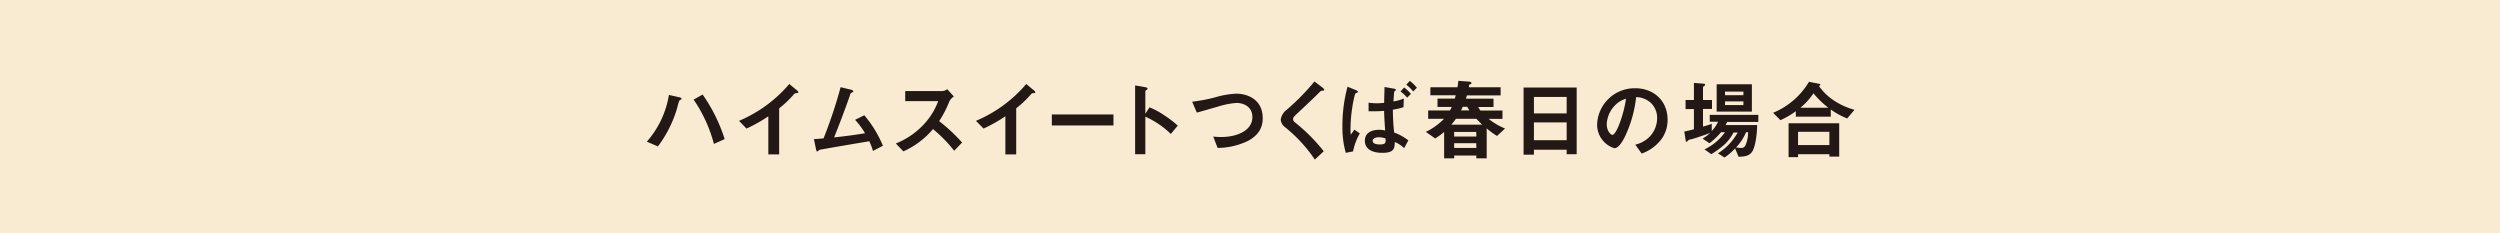
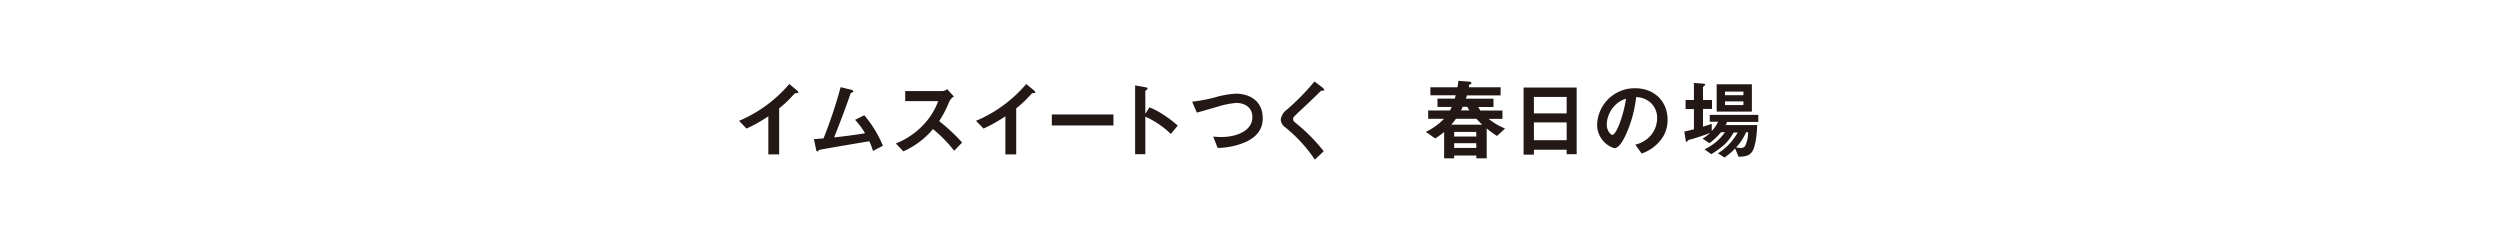
<svg xmlns="http://www.w3.org/2000/svg" width="600" height="56" viewBox="0 0 600 56">
  <defs>
    <style>.cls-1{fill:#f9ead2;}.cls-2{fill:#231815;}</style>
  </defs>
  <g id="レイヤー_2" data-name="レイヤー 2">
    <g id="SP">
-       <rect class="cls-1" width="600" height="56" />
-       <path class="cls-2" d="M163.44,23.89c-.05,0-.34.21-.4.25a13,13,0,0,0-.52,1.79,28.9,28.9,0,0,1-4.62,9.21L155.24,34a22.41,22.41,0,0,0,5.3-11.21l2.52.56c.06,0,.5.13.5.34S163.52,23.83,163.44,23.89Zm7.9,10.65a34.08,34.08,0,0,0-4.87-10.63l2.16-1.22a39.31,39.31,0,0,1,5.29,10.69Z" />
      <path class="cls-2" d="M191.1,22.35c-.31,0-.35.07-.65.38A26.26,26.26,0,0,1,187,26V37.06h-2.6V27.91a36.88,36.88,0,0,1-5.24,2.95L177.37,29a32.33,32.33,0,0,0,12.06-8.84l1.81,1.5c.09.06.36.33.36.5S191.51,22.33,191.1,22.35Z" />
      <path class="cls-2" d="M209.51,36.23a14.64,14.64,0,0,0-.88-2.33c-2,.33-11.89,2-12,2.08s-.29.27-.31.29a.21.21,0,0,1-.17.08c-.16,0-.23-.19-.31-.56l-.5-2.41c.5,0,1.11-.07,2.31-.17a110.54,110.54,0,0,0,4.1-12.29l2.45.6c.19,0,.59.19.59.4s-.05.12-.4.33-.25.17-.44.73c-1.1,3.22-2.85,7.73-3.76,10,2.95-.33,5.14-.62,7.42-1a18.63,18.63,0,0,0-2.39-3.22l2.21-1.1a27.61,27.61,0,0,1,4.47,7.32Z" />
      <path class="cls-2" d="M229,36.18a33.23,33.23,0,0,0-5.08-5.2,19.88,19.88,0,0,1-7.11,5.35L215,34.44a18.57,18.57,0,0,0,6.63-4.5,16.64,16.64,0,0,0,3.54-5.67h-7.92V21.85h9a2,2,0,0,0,1.08-.45l1.6,1.76a3,3,0,0,0-1.12,1.25,25.16,25.16,0,0,1-2.41,4.66,42.53,42.53,0,0,1,5.51,5.14Z" />
      <path class="cls-2" d="M248,22.35c-.32,0-.36.07-.65.38A26.26,26.26,0,0,1,243.89,26V37.06h-2.6V27.91a37.46,37.46,0,0,1-5.24,2.95L234.24,29a32.33,32.33,0,0,0,12.06-8.84l1.81,1.5c.09.06.35.33.35.5S248.38,22.33,248,22.35Z" />
      <path class="cls-2" d="M252.44,30.11V27.47h14.79v2.64Z" />
      <path class="cls-2" d="M281,32.15A21.06,21.06,0,0,0,274.88,28v9h-2.45V20.5l2.49.44c.07,0,.5.08.5.33s-.54.46-.54.56V27.3l1-1.54a18.3,18.3,0,0,1,3.53,1.9,24.71,24.71,0,0,1,3.25,2.49Z" />
      <path class="cls-2" d="M299.3,33.92a17,17,0,0,1-7.07,1.58l-1.06-2.73a15.22,15.22,0,0,0,2,.11c3.55,0,7.4-1.46,7.4-4.77,0-2.62-2.24-3.41-3.83-3.41a20.64,20.64,0,0,0-4.61.94c-.77.21-4.18,1.21-4.89,1.39l-1.12-2.62a41.09,41.09,0,0,0,5.34-1,21.69,21.69,0,0,1,5.2-.93c2.79,0,6.39,1.41,6.39,5.88C303.09,31.4,301.13,33,299.3,33.92Z" />
      <path class="cls-2" d="M317.27,21.77c-.25,0-.31.08-.85.63s-2.46,2.39-4.6,4.38c-1.37,1.29-1.47,1.4-1.47,1.79a.89.89,0,0,0,.35.73,42.3,42.3,0,0,1,7,7l-2.14,2a34.89,34.89,0,0,0-7.18-7.8,2.43,2.43,0,0,1-1-1.83,3.59,3.59,0,0,1,1.44-2.33,56.44,56.44,0,0,0,6.65-6.78L317.38,21s.43.35.43.56S317.75,21.71,317.27,21.77Z" />
-       <path class="cls-2" d="M325.05,31.11l1.31.91a13.8,13.8,0,0,0-1.62,4.31l-1.75.35a22.25,22.25,0,0,1-.81-6.38,35.7,35.7,0,0,1,1.23-9.49l2,.82s.49.18.49.39-.1.19-.39.29-.33.42-.46.88a35.67,35.67,0,0,0-.93,7.75,10,10,0,0,0,.08,1.38Zm11.79-5.39a13.88,13.88,0,0,1-2.55.59,49.57,49.57,0,0,0,.31,5.49A12.56,12.56,0,0,1,338,33.69L337,35.56a7.16,7.16,0,0,0-2.25-1.48c0,1.75-.37,2.6-3,2.6-.61,0-4.18,0-4.18-2.89,0-1.95,1.62-2.64,3.47-2.64a5.94,5.94,0,0,1,1.39.17c-.18-2.83-.2-3.21-.25-4.7-.43,0-1,.08-1.89.08-.62,0-1.31,0-1.83,0l0-2.06a13.92,13.92,0,0,0,1.94.15c.66,0,1.37-.07,1.8-.11,0-1,.07-2.85.09-3.8l2.22.39c.46.08.48.17.48.29a.18.18,0,0,1,0,.13,1.91,1.91,0,0,0-.27.16c-.13.11-.15.34-.29,2.5a10.62,10.62,0,0,0,2.49-.71ZM331,32.94c-1,0-1.56.37-1.56.87s.52.86,1.75.86c1.41,0,1.39-.46,1.35-1.42A4.41,4.41,0,0,0,331,32.94Zm6.72-9.51a10.29,10.29,0,0,0-1.6-1.49L337,21a9.89,9.89,0,0,1,1.62,1.54Zm1.45-1.49a12.09,12.09,0,0,0-1.66-1.62l.85-.9a10.05,10.05,0,0,1,1.69,1.64Z" />
      <path class="cls-2" d="M359.29,32.63a18.53,18.53,0,0,1-2.48-1.81V38h-2.49v-.68H349V38h-2.41V31.67a17.42,17.42,0,0,1-2.14,1.56l-2.25-1.58a15.33,15.33,0,0,0,4.37-3.14h-3.81v-2H348a8.42,8.42,0,0,0,.42-.85H345v-2h4.16c.08-.29.17-.62.21-.79h-6.08V20.94h6.51A13.59,13.59,0,0,0,350,19.4l2.33.17c.25,0,.81.06.81.37s-.25.25-.44.33-.12.5-.16.67h7.61v1.95h-8.09c-.08.27-.17.54-.23.79h6.61v2h-3.66a6.24,6.24,0,0,0,.52.85h5.29v2h-3.31a15.4,15.4,0,0,0,3.93,2.31Zm-5-4.12h-4.87c-.42.62-.85,1.1-1.1,1.41h7.38C355.31,29.51,354.9,29.11,354.34,28.51Zm0,3.16H349v1.1h5.33Zm0,2.7H349V35.5h5.33Zm-2.17-8.73h-1.08a8.88,8.88,0,0,1-.39.85h2A7.42,7.42,0,0,1,352.15,25.64Z" />
      <path class="cls-2" d="M376,37V35.93h-7.86v1.19h-2.48V21H378.4V37Zm0-13.73h-7.86v3.95H376Zm0,6.11h-7.86v4.27H376Z" />
      <path class="cls-2" d="M398.89,33.19A10,10,0,0,1,394,36.85l-1.53-2.14a7,7,0,0,0,3.74-2.23,6.5,6.5,0,0,0,1.5-4.14,4.94,4.94,0,0,0-1.5-3.64,5.35,5.35,0,0,0-3.54-1.39,29.36,29.36,0,0,1-2.58,9.26c-.62,1.28-1.58,3-2.66,3A5.91,5.91,0,0,1,383.31,30a9,9,0,0,1,9.18-8.82c4.32,0,7.73,2.93,7.73,7.57A7.76,7.76,0,0,1,398.89,33.19Zm-11.19-8a6.81,6.81,0,0,0-2.08,4.62c0,1.68,1,2.56,1.33,2.56,1.08,0,2.87-5.43,3.29-8.68A6.18,6.18,0,0,0,387.7,25.18Z" />
      <path class="cls-2" d="M414.51,29.26a6.55,6.55,0,0,1-.37.75h7.57c0,2.12-.42,5.18-1.15,6.32-.62,1-1.64,1.27-3.3,1.29l-.84-2a13.17,13.17,0,0,1-2.55,2.18l-1.56-1a13.81,13.81,0,0,0,4.74-5h-1a11.3,11.3,0,0,1-2,2.73A20.65,20.65,0,0,1,410.71,37l-1.63-1.15A12.69,12.69,0,0,0,414,31.73h-.95a15.67,15.67,0,0,1-2.79,2.64l-1.64-1.1a11.42,11.42,0,0,0,1.83-1.37c-1.42.54-3.71,1.31-4.31,1.46-.77.18-.85.2-1,.35s-.29.33-.39.33a.17.17,0,0,1-.15-.14l-.37-2.33c.66-.13,1.58-.36,2.31-.54V26.18h-2V24h2V19.9l2.41.19c.12,0,.27.08.27.23s-.1.22-.23.33-.27.16-.27.31V24h2.16v2.14h-2.16v4.24c.73-.2,1.42-.41,2.1-.66v1.72a8.07,8.07,0,0,0,1.52-2.22h-2V27.57H422v1.69ZM412,26.78V20.23h8.45v6.55Zm6.43-4.8H414v.87h4.41Zm0,2.35H414v.89h4.41Zm.62,7.4a11.68,11.68,0,0,1-2.39,3.64,5.38,5.38,0,0,0,1.13.13,1.05,1.05,0,0,0,1.1-.58,7.82,7.82,0,0,0,.66-3.19Z" />
-       <path class="cls-2" d="M443.32,28.43a18.4,18.4,0,0,1-3.93-2.15V28H431V26.68a19,19,0,0,1-3.7,2.16l-1.75-1.77a18,18,0,0,0,8.61-7.44l2.43.48c.19,0,.29.16.29.23s-.18.25-.31.33a13.3,13.3,0,0,0,3.29,3.26,16.68,16.68,0,0,0,5.22,2.42Zm-4.27,9.15V37h-7.52v.71h-2.27V29.59h12.15v8Zm0-5.95h-7.52v3.18h7.52Zm-3.82-9.23a16.39,16.39,0,0,1-3.12,3.45h6.68A21.89,21.89,0,0,1,435.23,22.4Z" />
    </g>
  </g>
</svg>